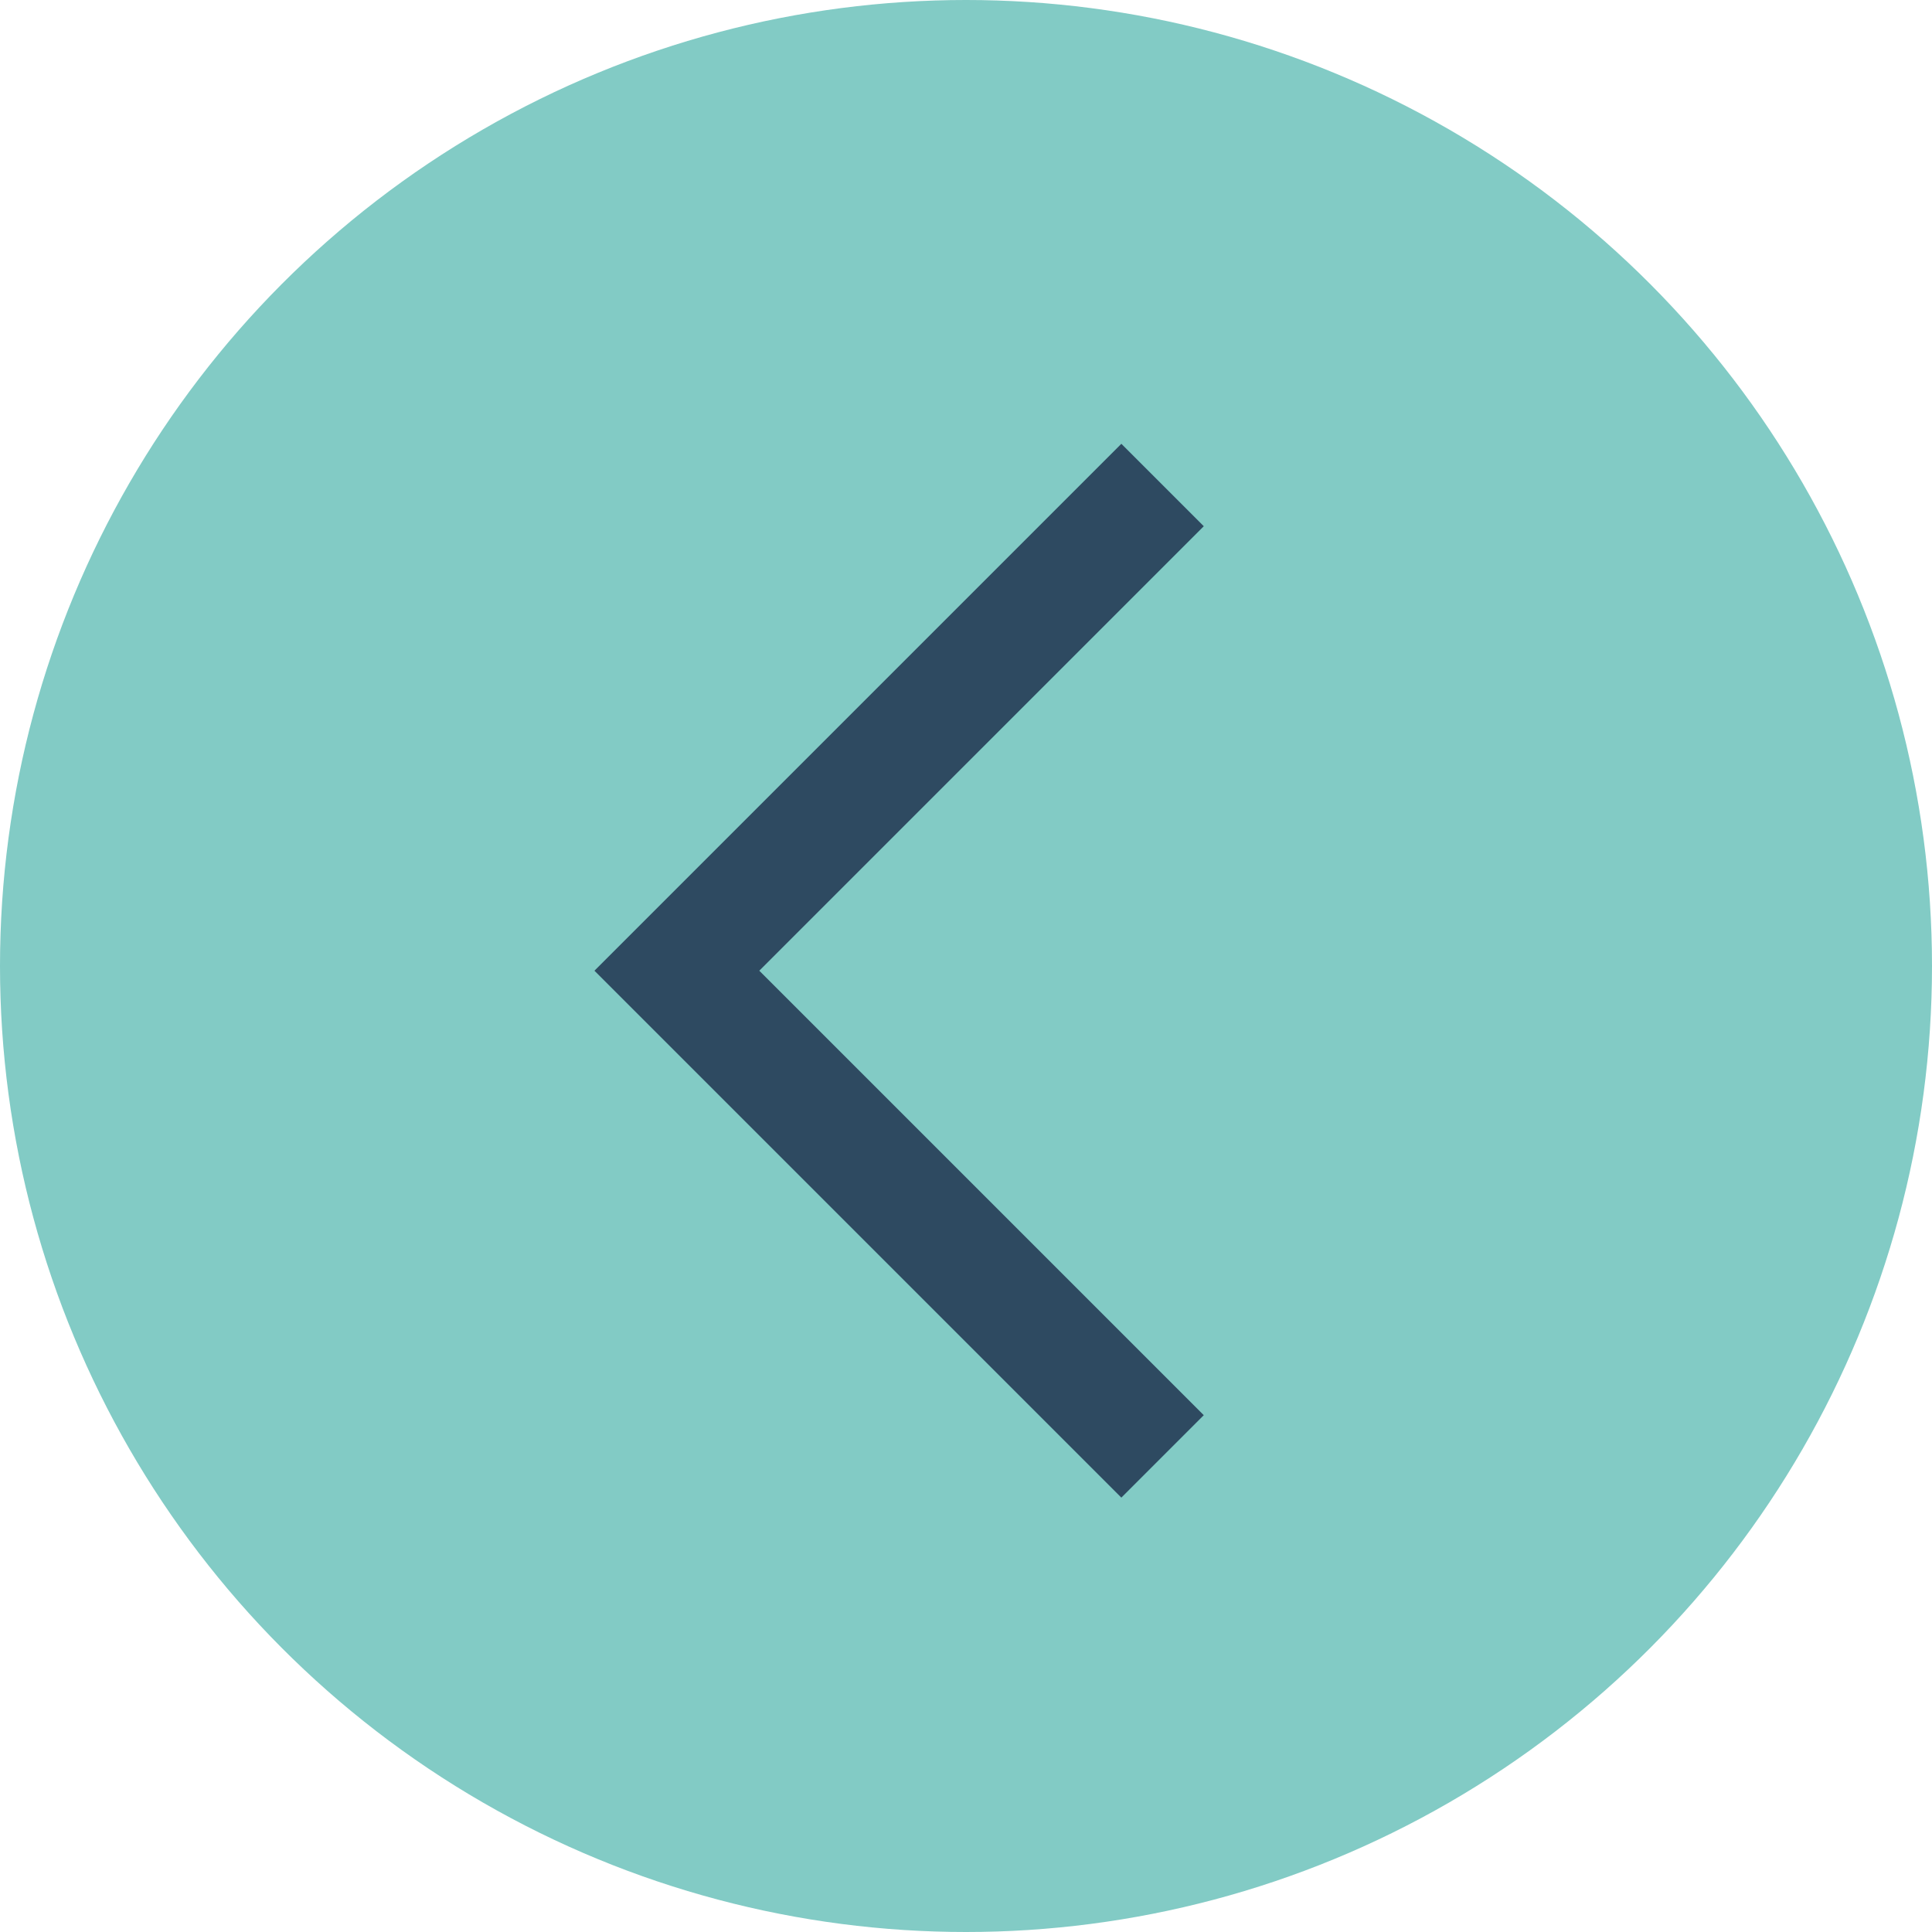
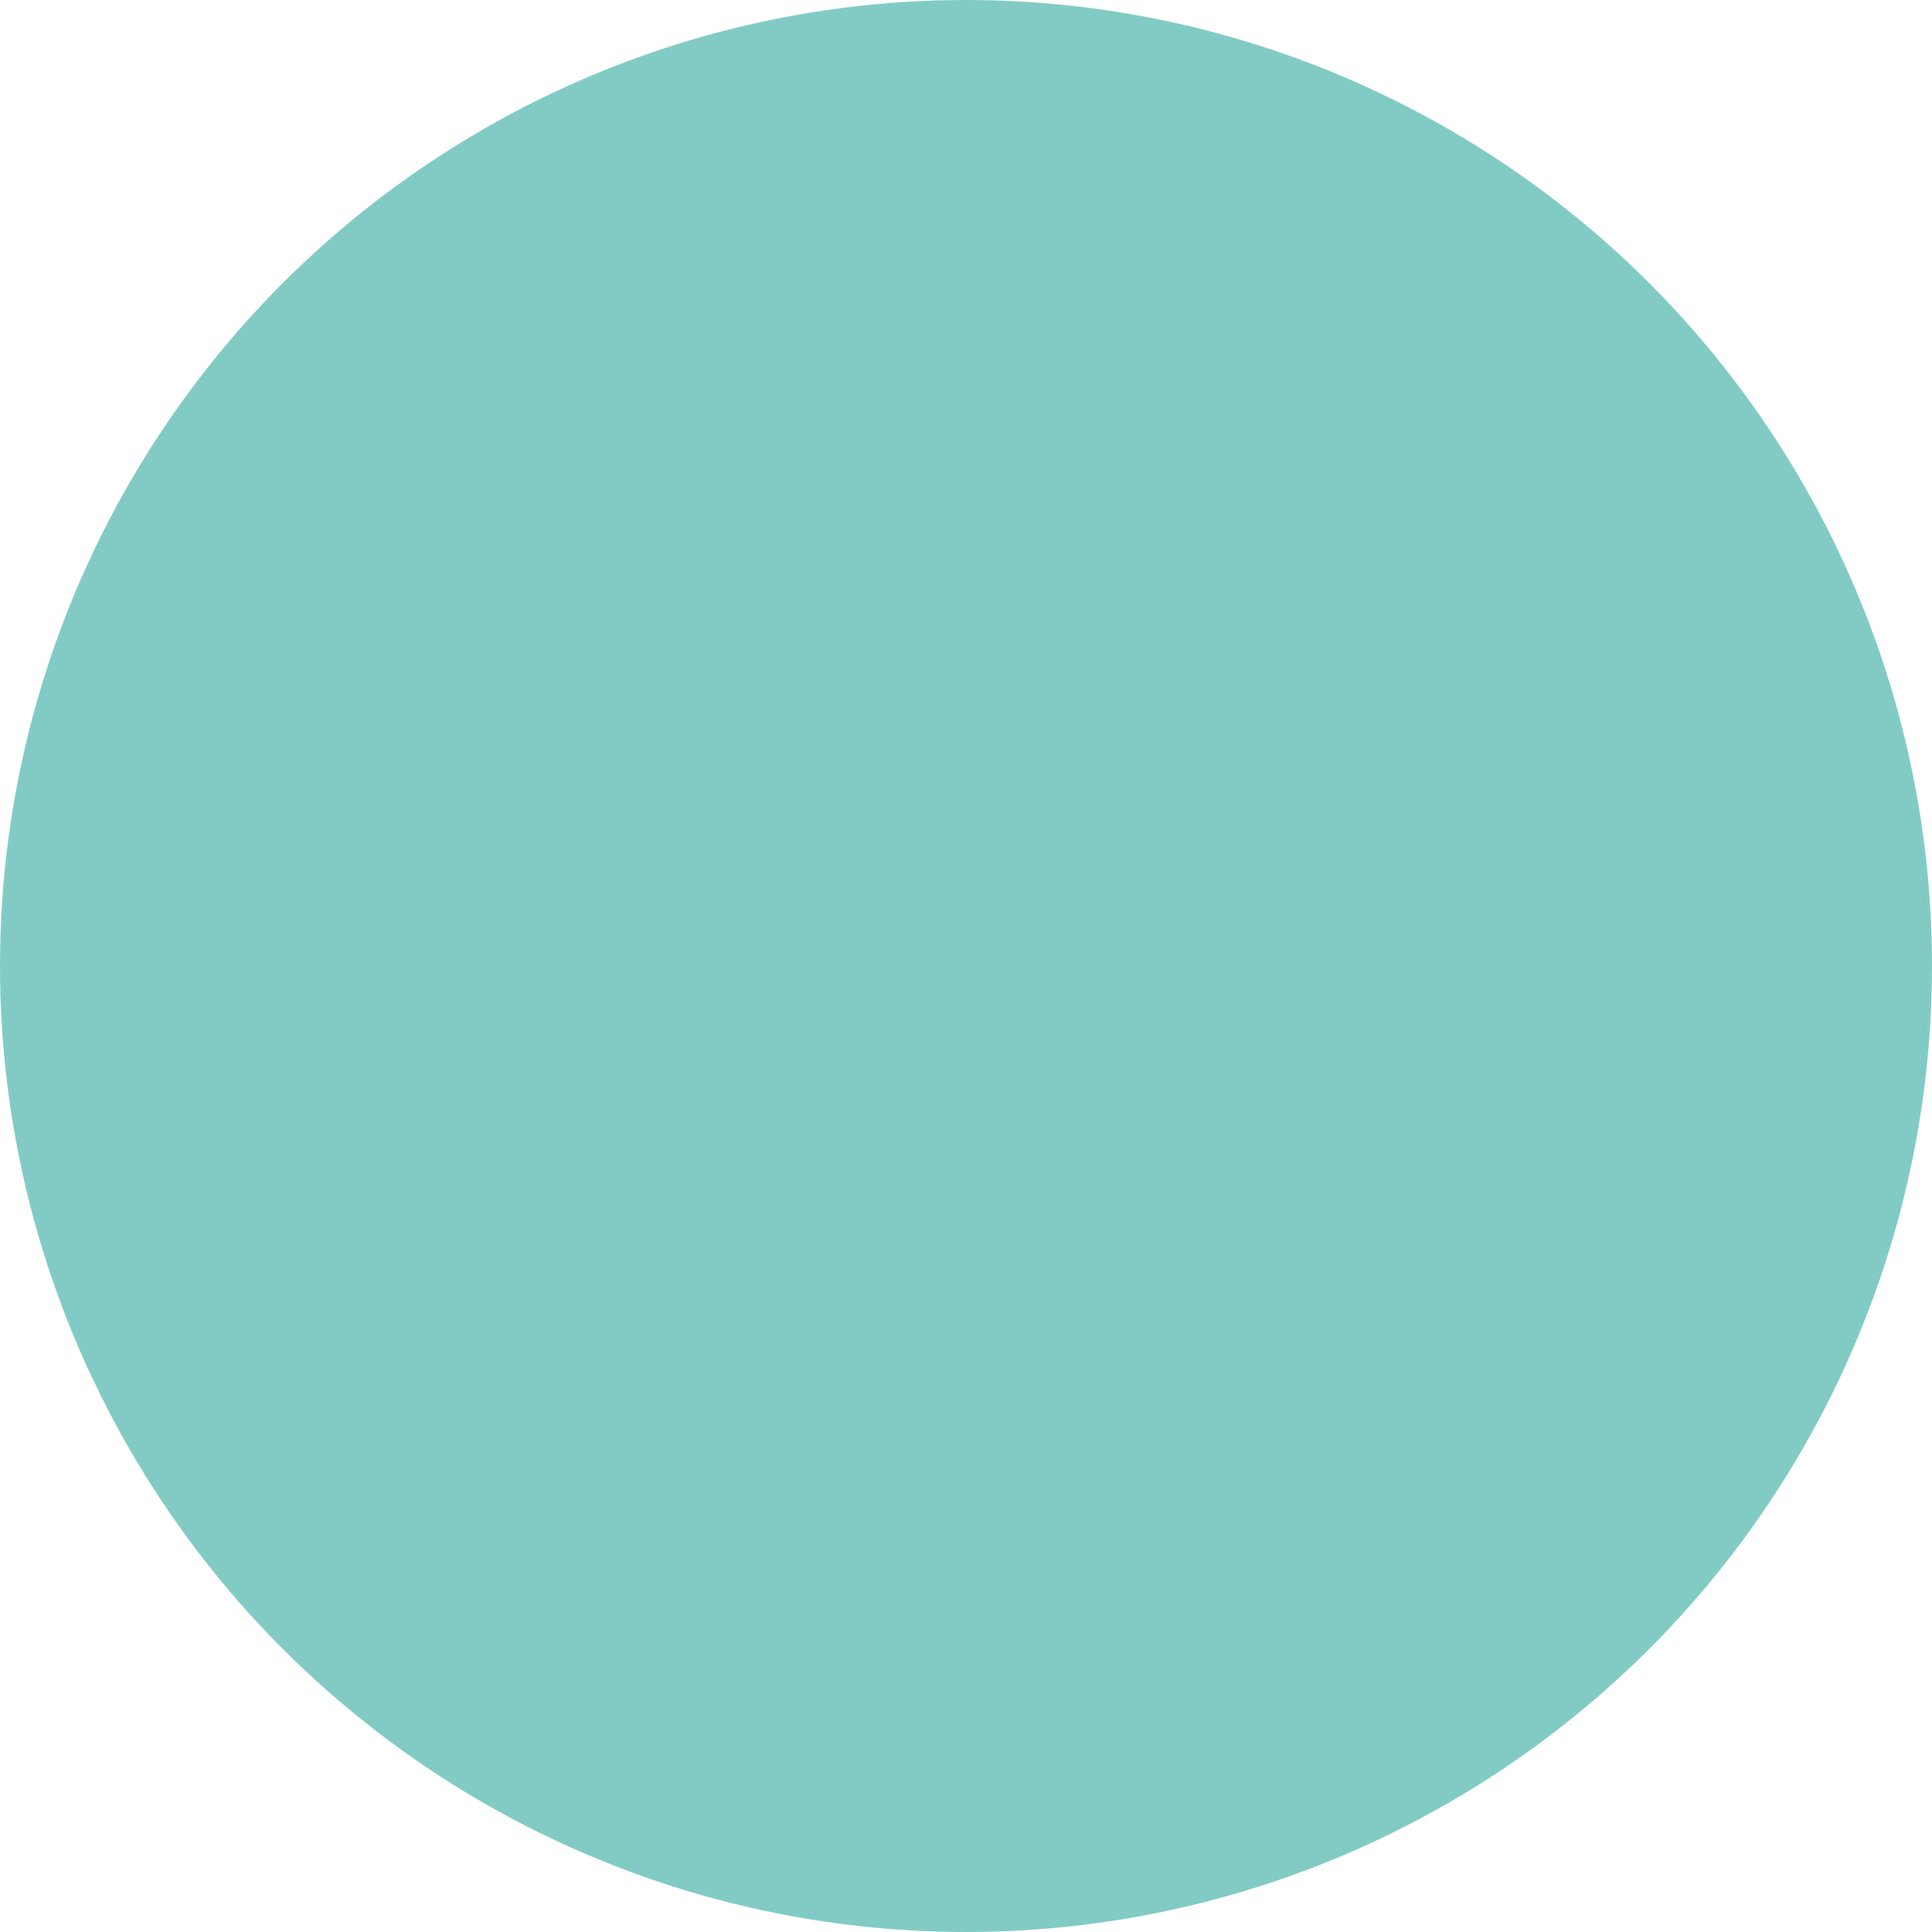
<svg xmlns="http://www.w3.org/2000/svg" width="110" height="110" viewBox="0 0 110 110">
  <defs>
    <style>.a{fill:#82cbc5;}.b{fill:#2e4a61;}</style>
  </defs>
  <circle class="a" cx="55" cy="55" r="55" />
-   <polygon class="b" points="63.845 85.268 33.845 55.268 63.845 25.268 68.538 29.961 43.231 55.268 68.538 80.575 63.845 85.268" />
</svg>